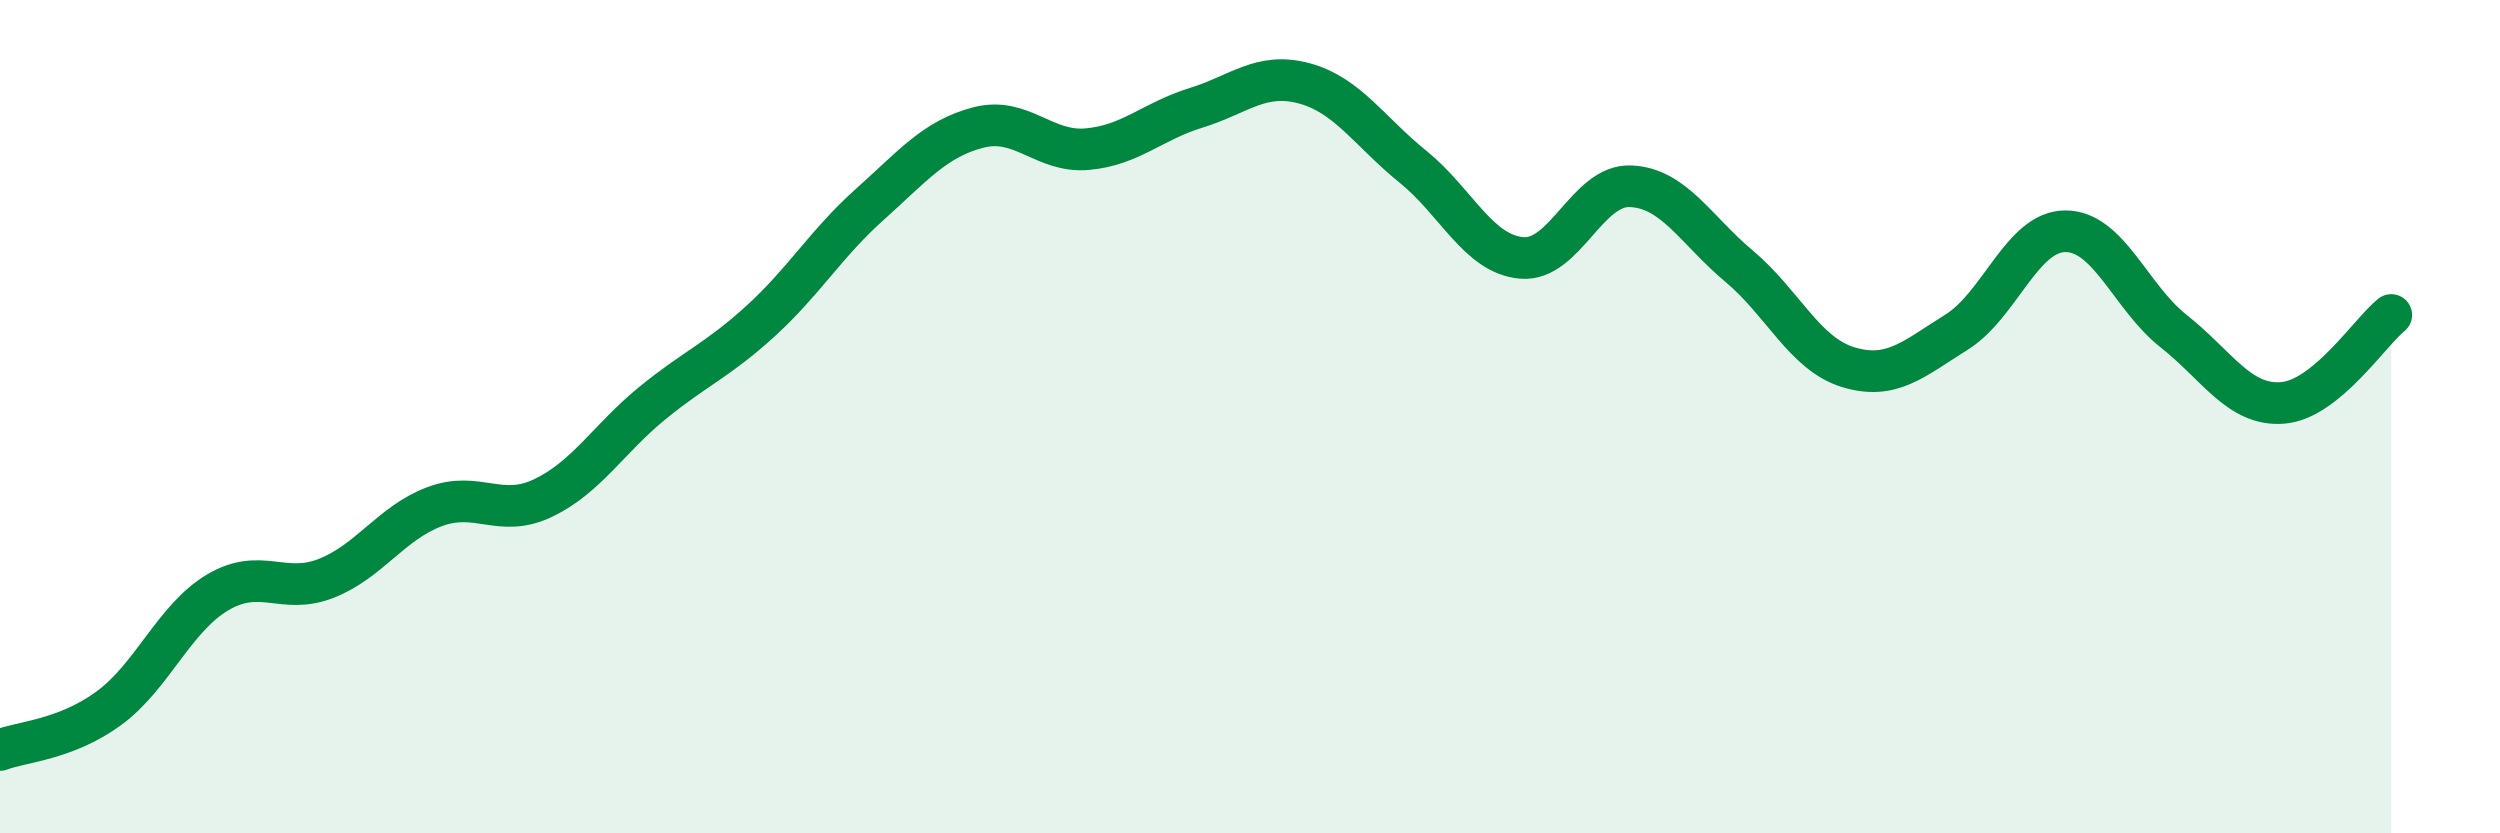
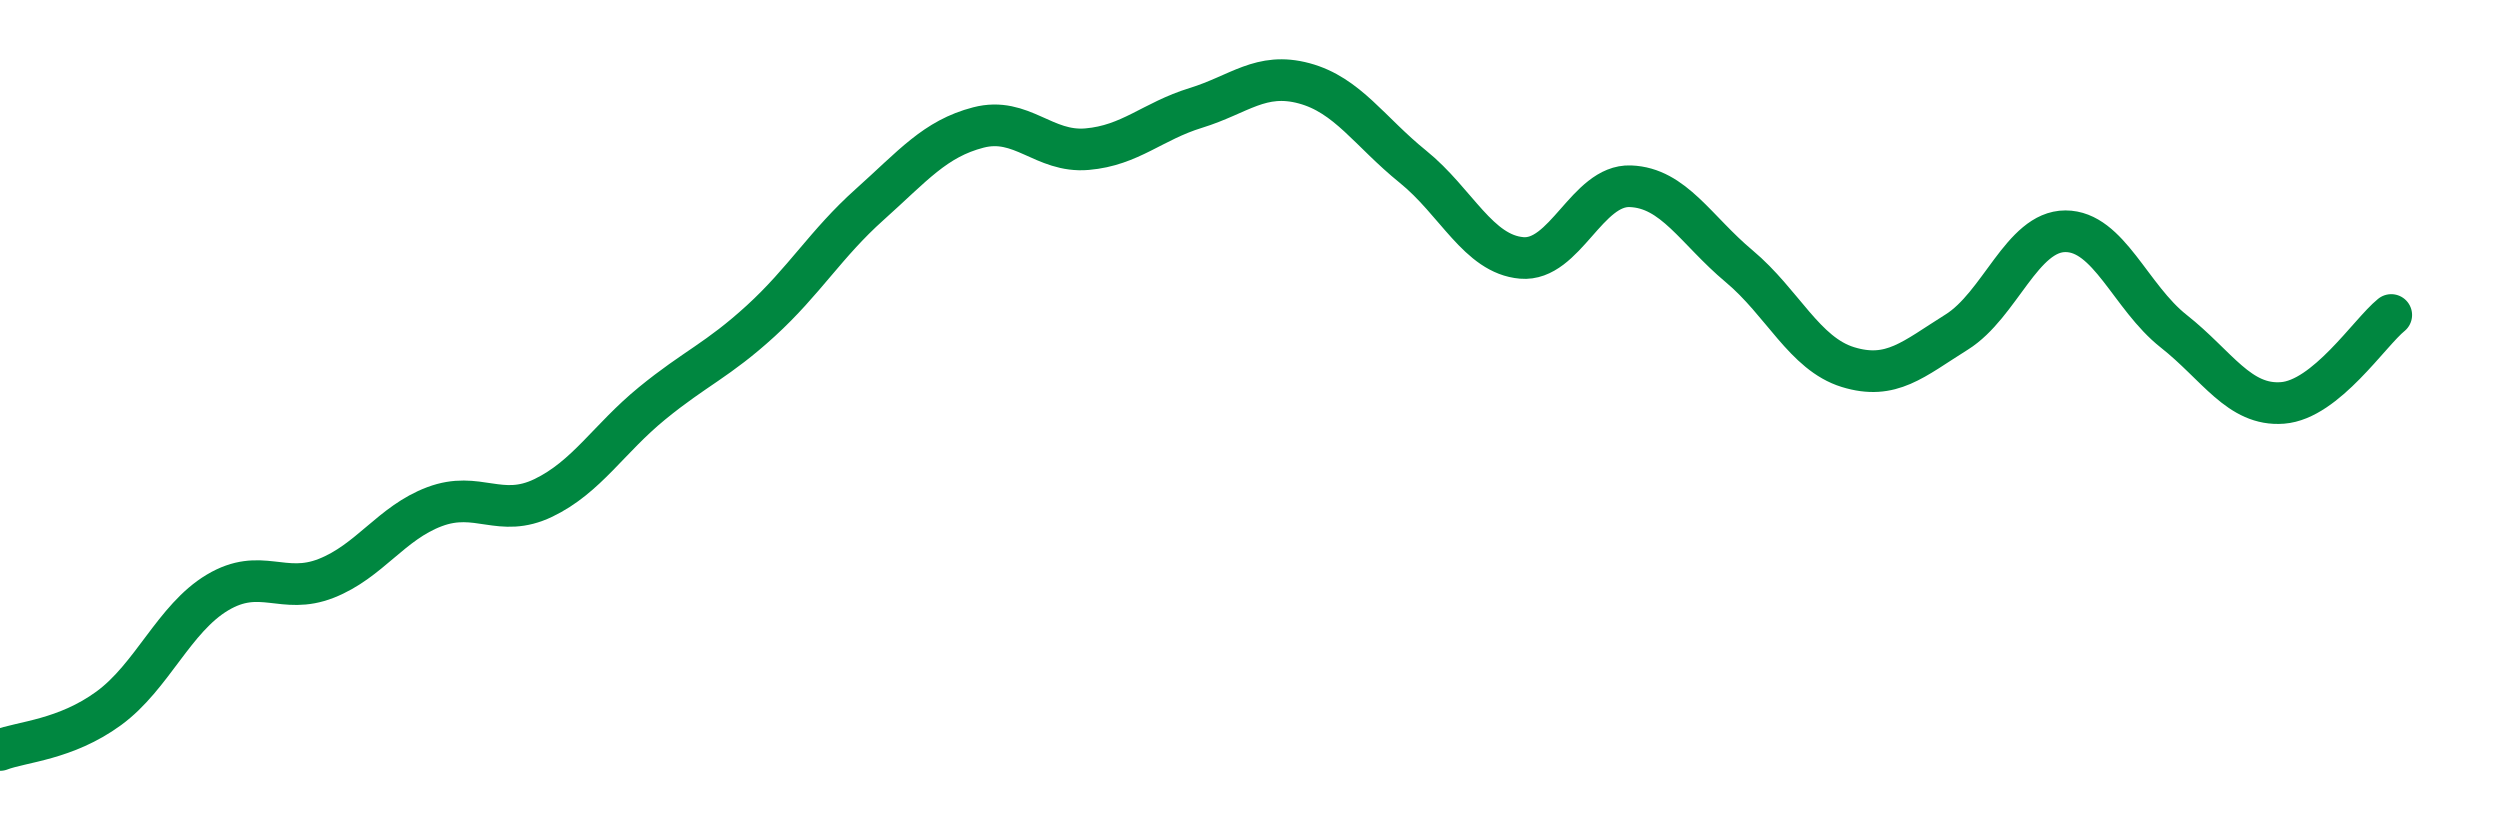
<svg xmlns="http://www.w3.org/2000/svg" width="60" height="20" viewBox="0 0 60 20">
-   <path d="M 0,18 C 0.52,17.8 1.57,17.76 2.61,17 C 3.65,16.24 4.18,14.84 5.22,14.22 C 6.26,13.6 6.79,14.29 7.83,13.88 C 8.87,13.47 9.39,12.55 10.43,12.16 C 11.47,11.77 12,12.45 13.04,11.95 C 14.08,11.45 14.61,10.53 15.65,9.68 C 16.69,8.83 17.22,8.65 18.26,7.7 C 19.3,6.75 19.83,5.84 20.87,4.91 C 21.91,3.98 22.44,3.33 23.48,3.06 C 24.52,2.79 25.05,3.67 26.09,3.58 C 27.13,3.49 27.66,2.91 28.7,2.59 C 29.74,2.27 30.26,1.72 31.3,2 C 32.34,2.28 32.87,3.16 33.91,4 C 34.95,4.84 35.48,6.1 36.52,6.19 C 37.56,6.28 38.09,4.43 39.13,4.47 C 40.17,4.51 40.7,5.52 41.74,6.39 C 42.78,7.26 43.31,8.49 44.35,8.81 C 45.39,9.13 45.92,8.62 46.96,7.97 C 48,7.32 48.53,5.55 49.57,5.55 C 50.61,5.55 51.13,7.13 52.17,7.95 C 53.21,8.77 53.74,9.75 54.78,9.67 C 55.82,9.59 56.87,7.98 57.39,7.56L57.39 20L0 20Z" fill="#008740" opacity="0.1" stroke-linecap="round" stroke-linejoin="round" />
  <path d="M 0,18 C 0.52,17.8 1.57,17.76 2.61,17 C 3.65,16.24 4.18,14.84 5.22,14.22 C 6.26,13.6 6.79,14.29 7.83,13.88 C 8.87,13.47 9.39,12.55 10.43,12.16 C 11.47,11.77 12,12.45 13.04,11.95 C 14.08,11.45 14.61,10.53 15.65,9.68 C 16.69,8.83 17.22,8.65 18.26,7.7 C 19.3,6.75 19.83,5.84 20.87,4.91 C 21.91,3.98 22.44,3.33 23.48,3.06 C 24.52,2.79 25.05,3.67 26.09,3.58 C 27.13,3.49 27.66,2.91 28.7,2.59 C 29.74,2.27 30.26,1.72 31.3,2 C 32.34,2.28 32.87,3.16 33.91,4 C 34.95,4.84 35.48,6.1 36.52,6.19 C 37.56,6.28 38.09,4.43 39.13,4.47 C 40.17,4.51 40.7,5.52 41.74,6.39 C 42.78,7.26 43.31,8.49 44.35,8.81 C 45.39,9.13 45.92,8.62 46.96,7.97 C 48,7.32 48.53,5.55 49.57,5.55 C 50.61,5.55 51.13,7.13 52.17,7.95 C 53.21,8.77 53.74,9.75 54.78,9.67 C 55.82,9.59 56.87,7.98 57.39,7.56" stroke="#008740" stroke-width="1" fill="none" stroke-linecap="round" stroke-linejoin="round" />
</svg>